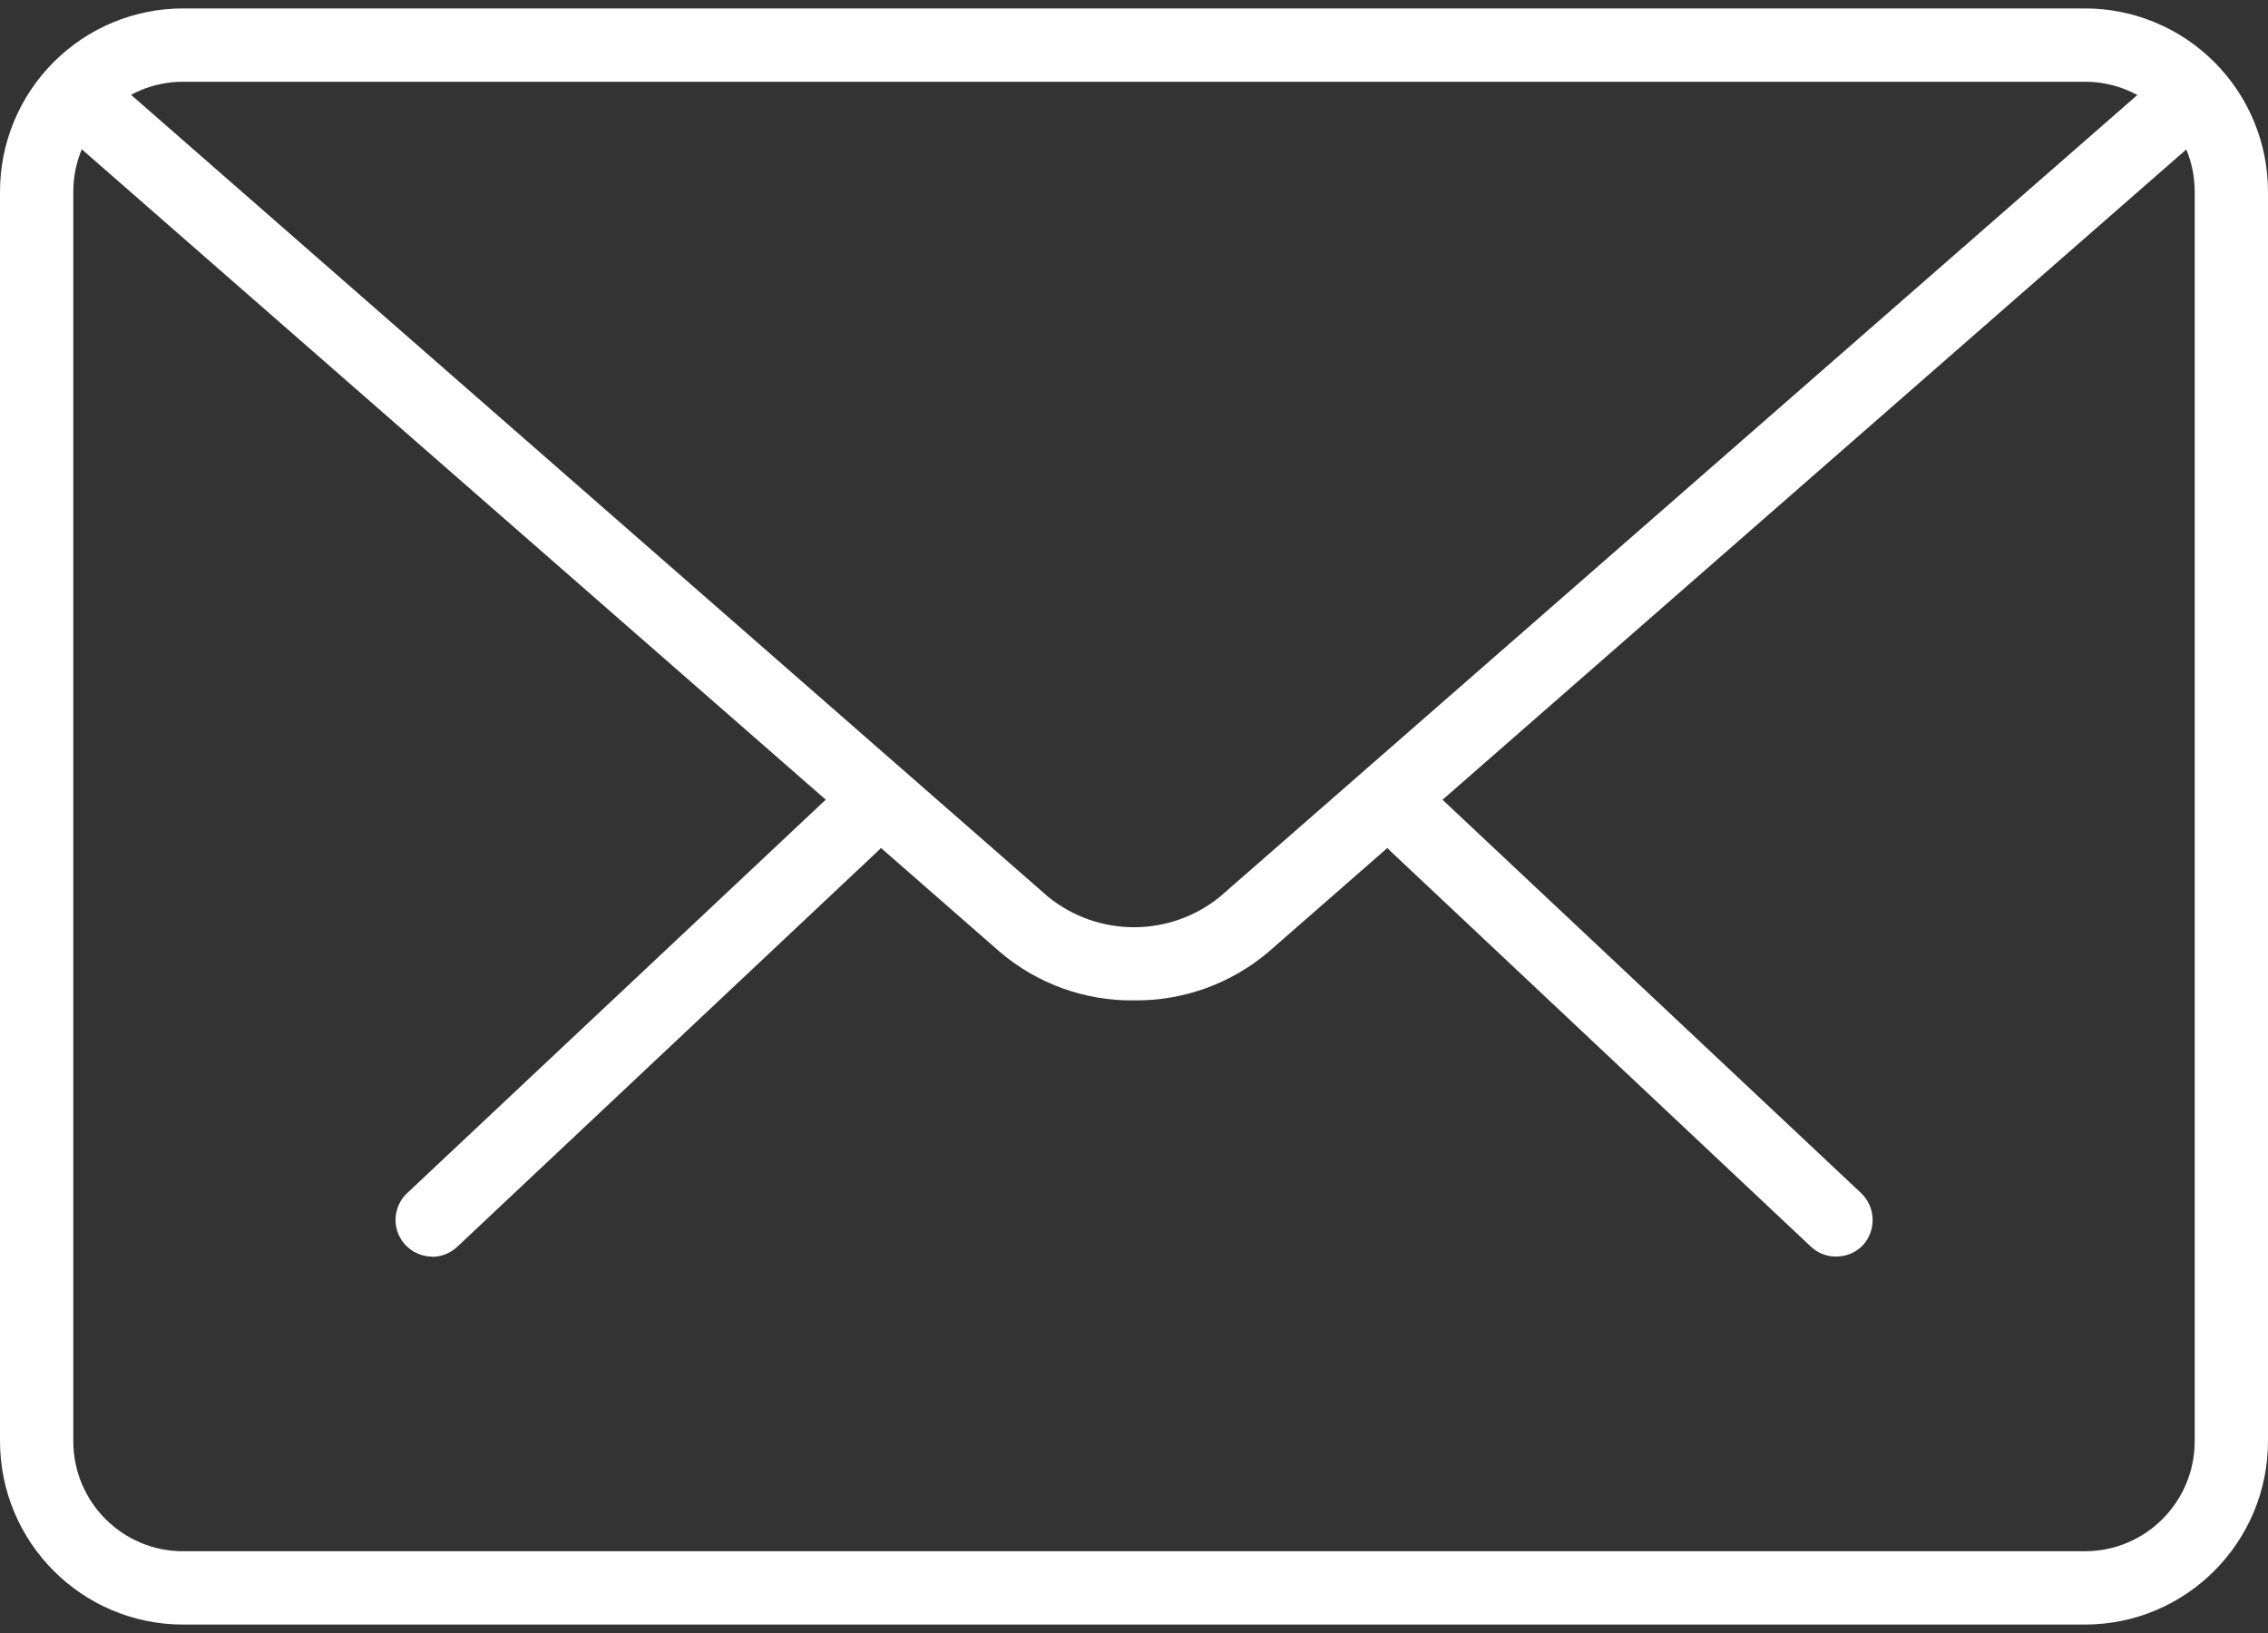
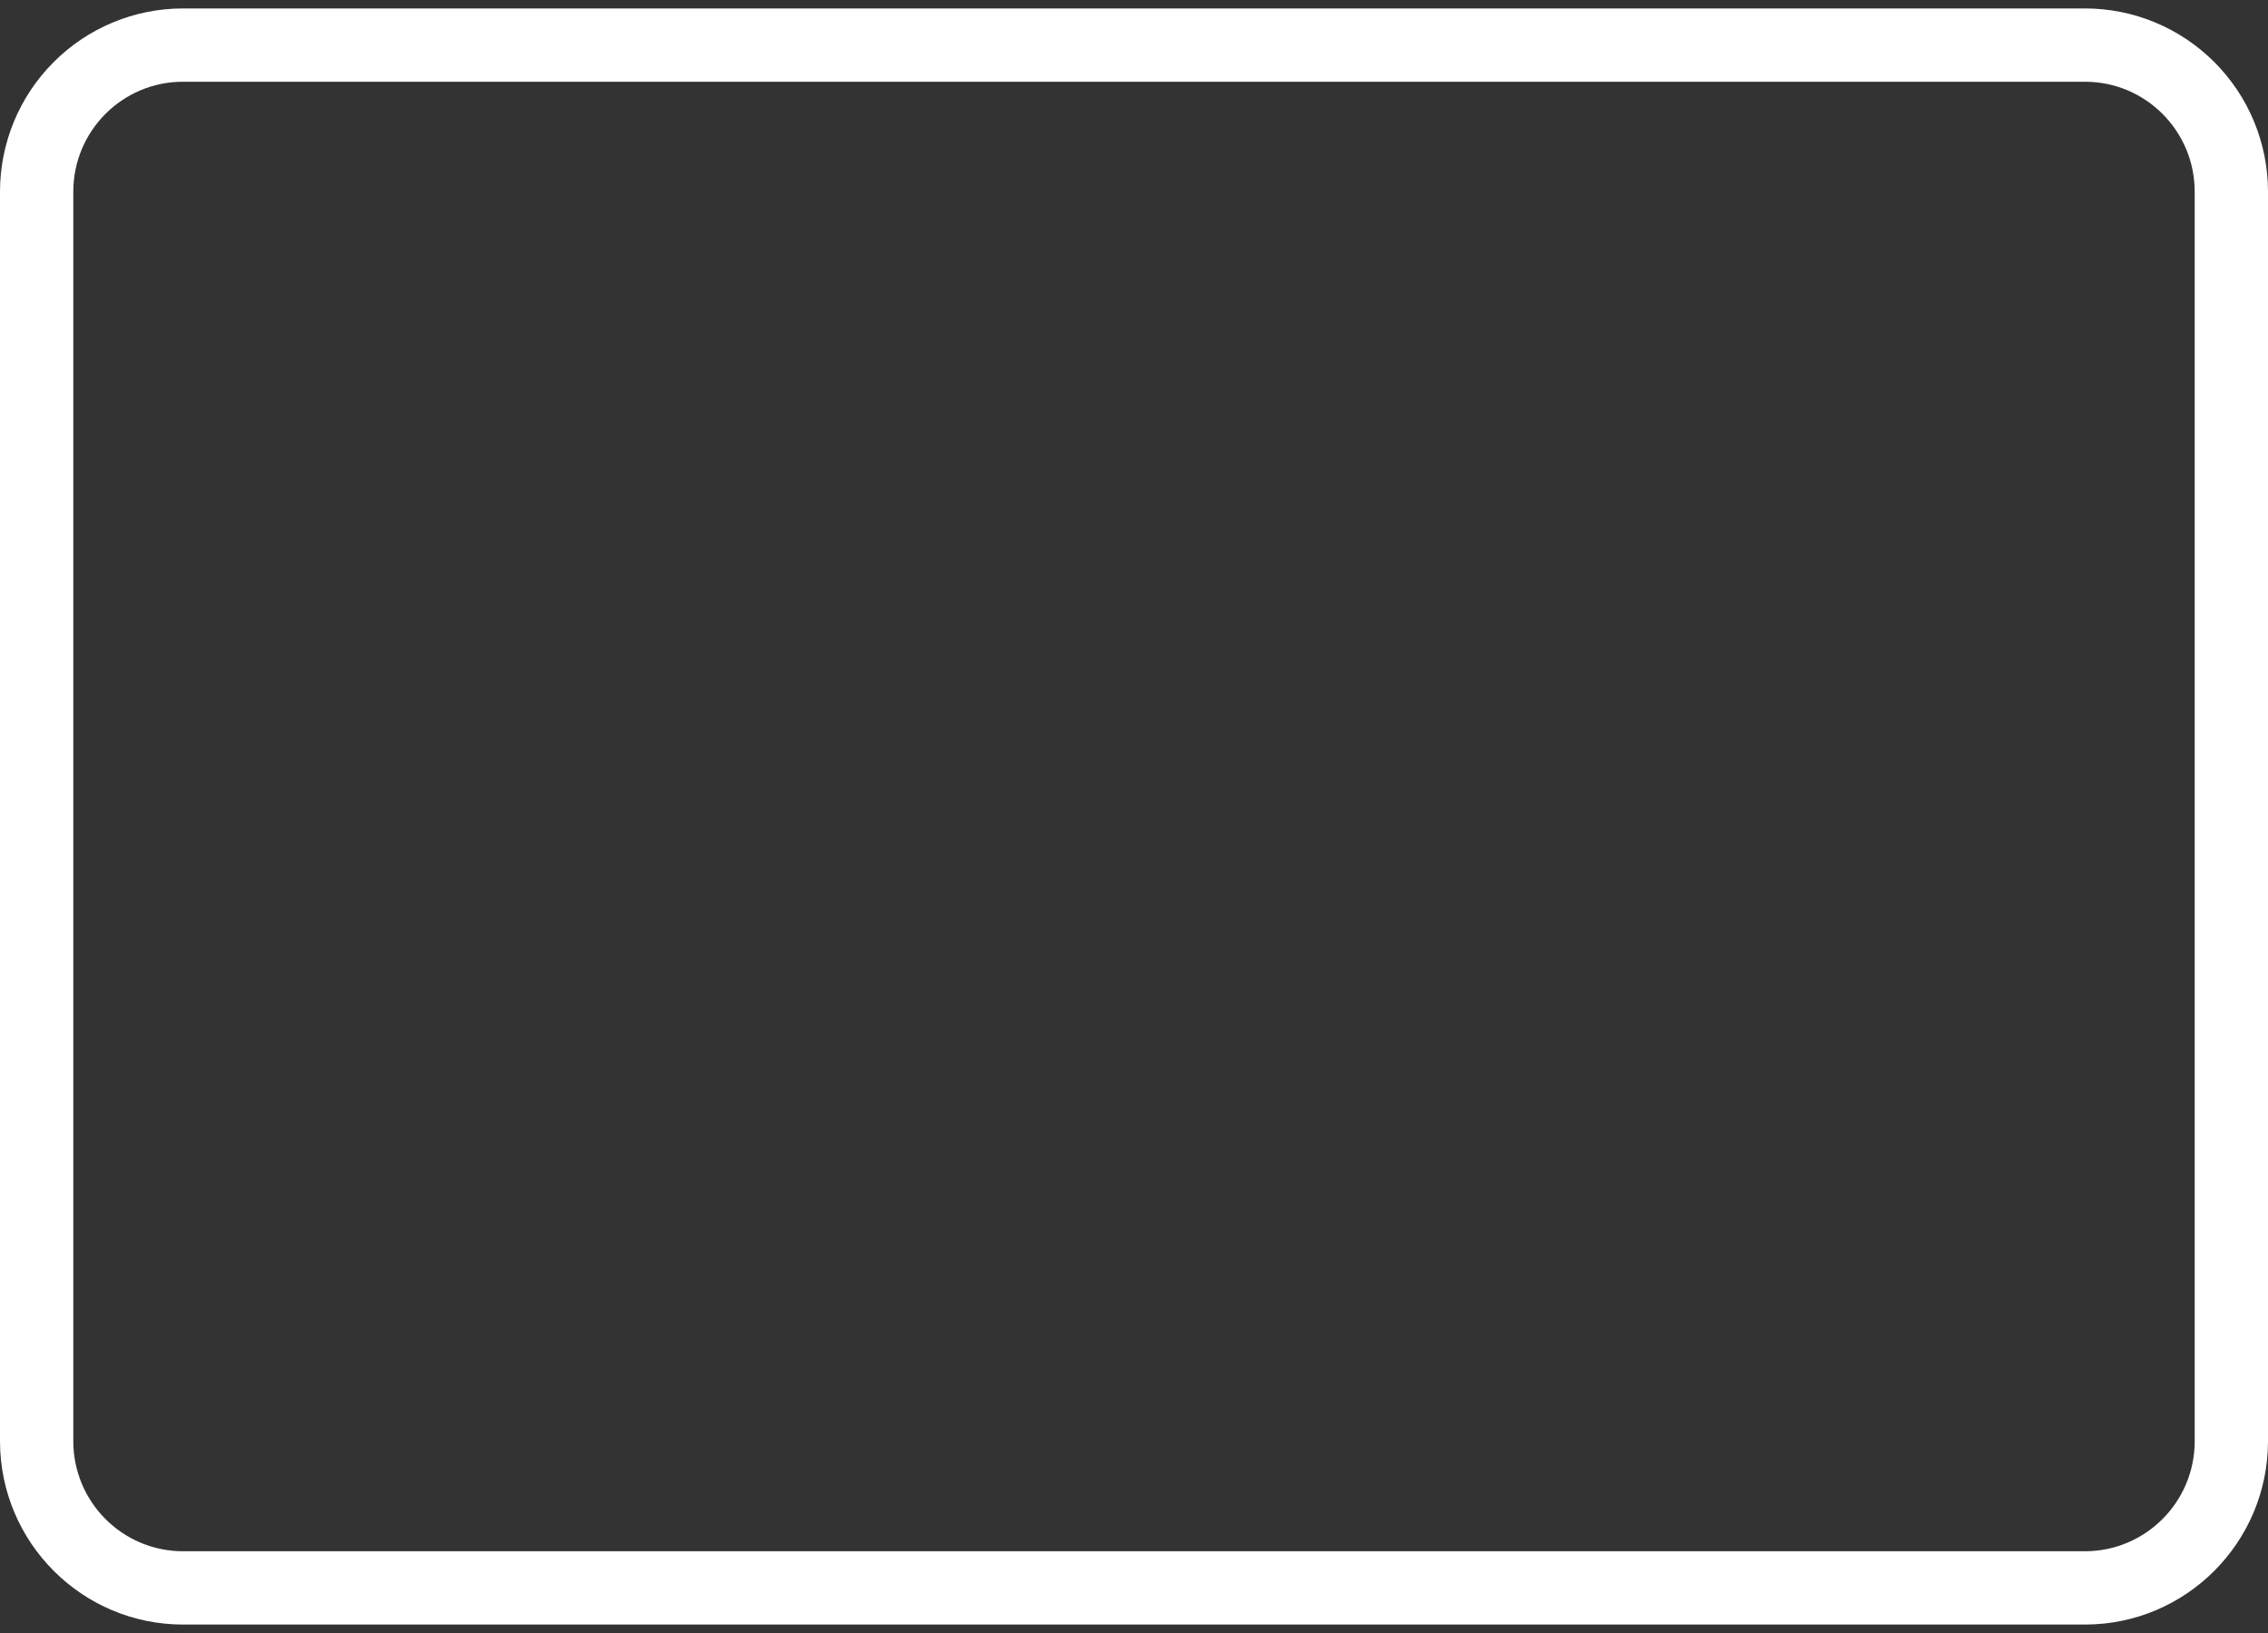
<svg xmlns="http://www.w3.org/2000/svg" width="25px" height="18px" viewBox="0 0 25 18" version="1.1">
  <rect x="0" y="0" width="25" height="18" fill="#333333" stroke="none" />
  <title>Obszar roboczy 10</title>
  <desc>Created with Sketch.</desc>
  <g id="Bently" stroke="none" stroke-width="1" fill="none" fill-rule="evenodd">
    <g id="Obszar-roboczy-10" fill="#FFFFFF" fill-rule="nonzero">
-       <path d="M20.238,13.851 C20.135,13.851 20.036,13.811 19.961,13.741 L15.322,9.377 C15.218,9.278 15.175,9.13 15.208,8.99 C15.242,8.85 15.347,8.739 15.485,8.698 C15.623,8.657 15.772,8.693 15.876,8.792 L20.516,13.152 C20.676,13.306 20.685,13.559 20.536,13.724 C20.459,13.806 20.351,13.852 20.238,13.85 L20.238,13.851 Z" id="Path" />
-       <path d="M4.762,13.851 C4.598,13.85 4.45,13.749 4.389,13.597 C4.328,13.444 4.366,13.269 4.484,13.155 L9.123,8.795 C9.286,8.642 9.541,8.649 9.694,8.812 C9.768,8.889 9.808,8.993 9.805,9.1 C9.802,9.206 9.756,9.307 9.678,9.38 L5.039,13.744 C4.964,13.814 4.865,13.853 4.762,13.854 L4.762,13.851 Z" id="Path" />
      <path d="M22.983,17.907 L2.017,17.907 C0.904,17.906 0.002,17.002 0,15.887 L0,2.113 C0,1.577 0.213,1.063 0.591,0.685 C0.969,0.306 1.482,0.093 2.017,0.093 L22.983,0.093 C23.518,0.093 24.031,0.306 24.409,0.685 C24.787,1.063 25,1.577 25,2.113 L25,15.887 C24.998,17.002 24.097,17.905 22.985,17.907 L22.983,17.907 Z M2.017,0.901 C1.349,0.901 0.808,1.444 0.808,2.113 L0.808,15.887 C0.809,16.556 1.349,17.098 2.017,17.099 L22.983,17.099 C23.651,17.098 24.191,16.556 24.192,15.887 L24.192,2.113 C24.192,1.444 23.651,0.901 22.983,0.901 L2.017,0.901 Z" id="Shape" />
-       <path d="M12.5,11.027 C11.959,11.034 11.434,10.844 11.022,10.493 L0.67,1.443 C0.589,1.372 0.54,1.272 0.532,1.165 C0.525,1.058 0.561,0.952 0.632,0.871 C0.78,0.705 1.034,0.688 1.202,0.833 L11.551,9.883 C12.104,10.333 12.896,10.333 13.449,9.883 L23.789,0.847 C23.957,0.703 24.21,0.721 24.355,0.889 C24.426,0.969 24.463,1.074 24.456,1.181 C24.448,1.288 24.399,1.387 24.317,1.457 L13.982,10.493 C13.568,10.844 13.042,11.033 12.5,11.027 L12.5,11.027 Z" id="Path" />
    </g>
  </g>
</svg>